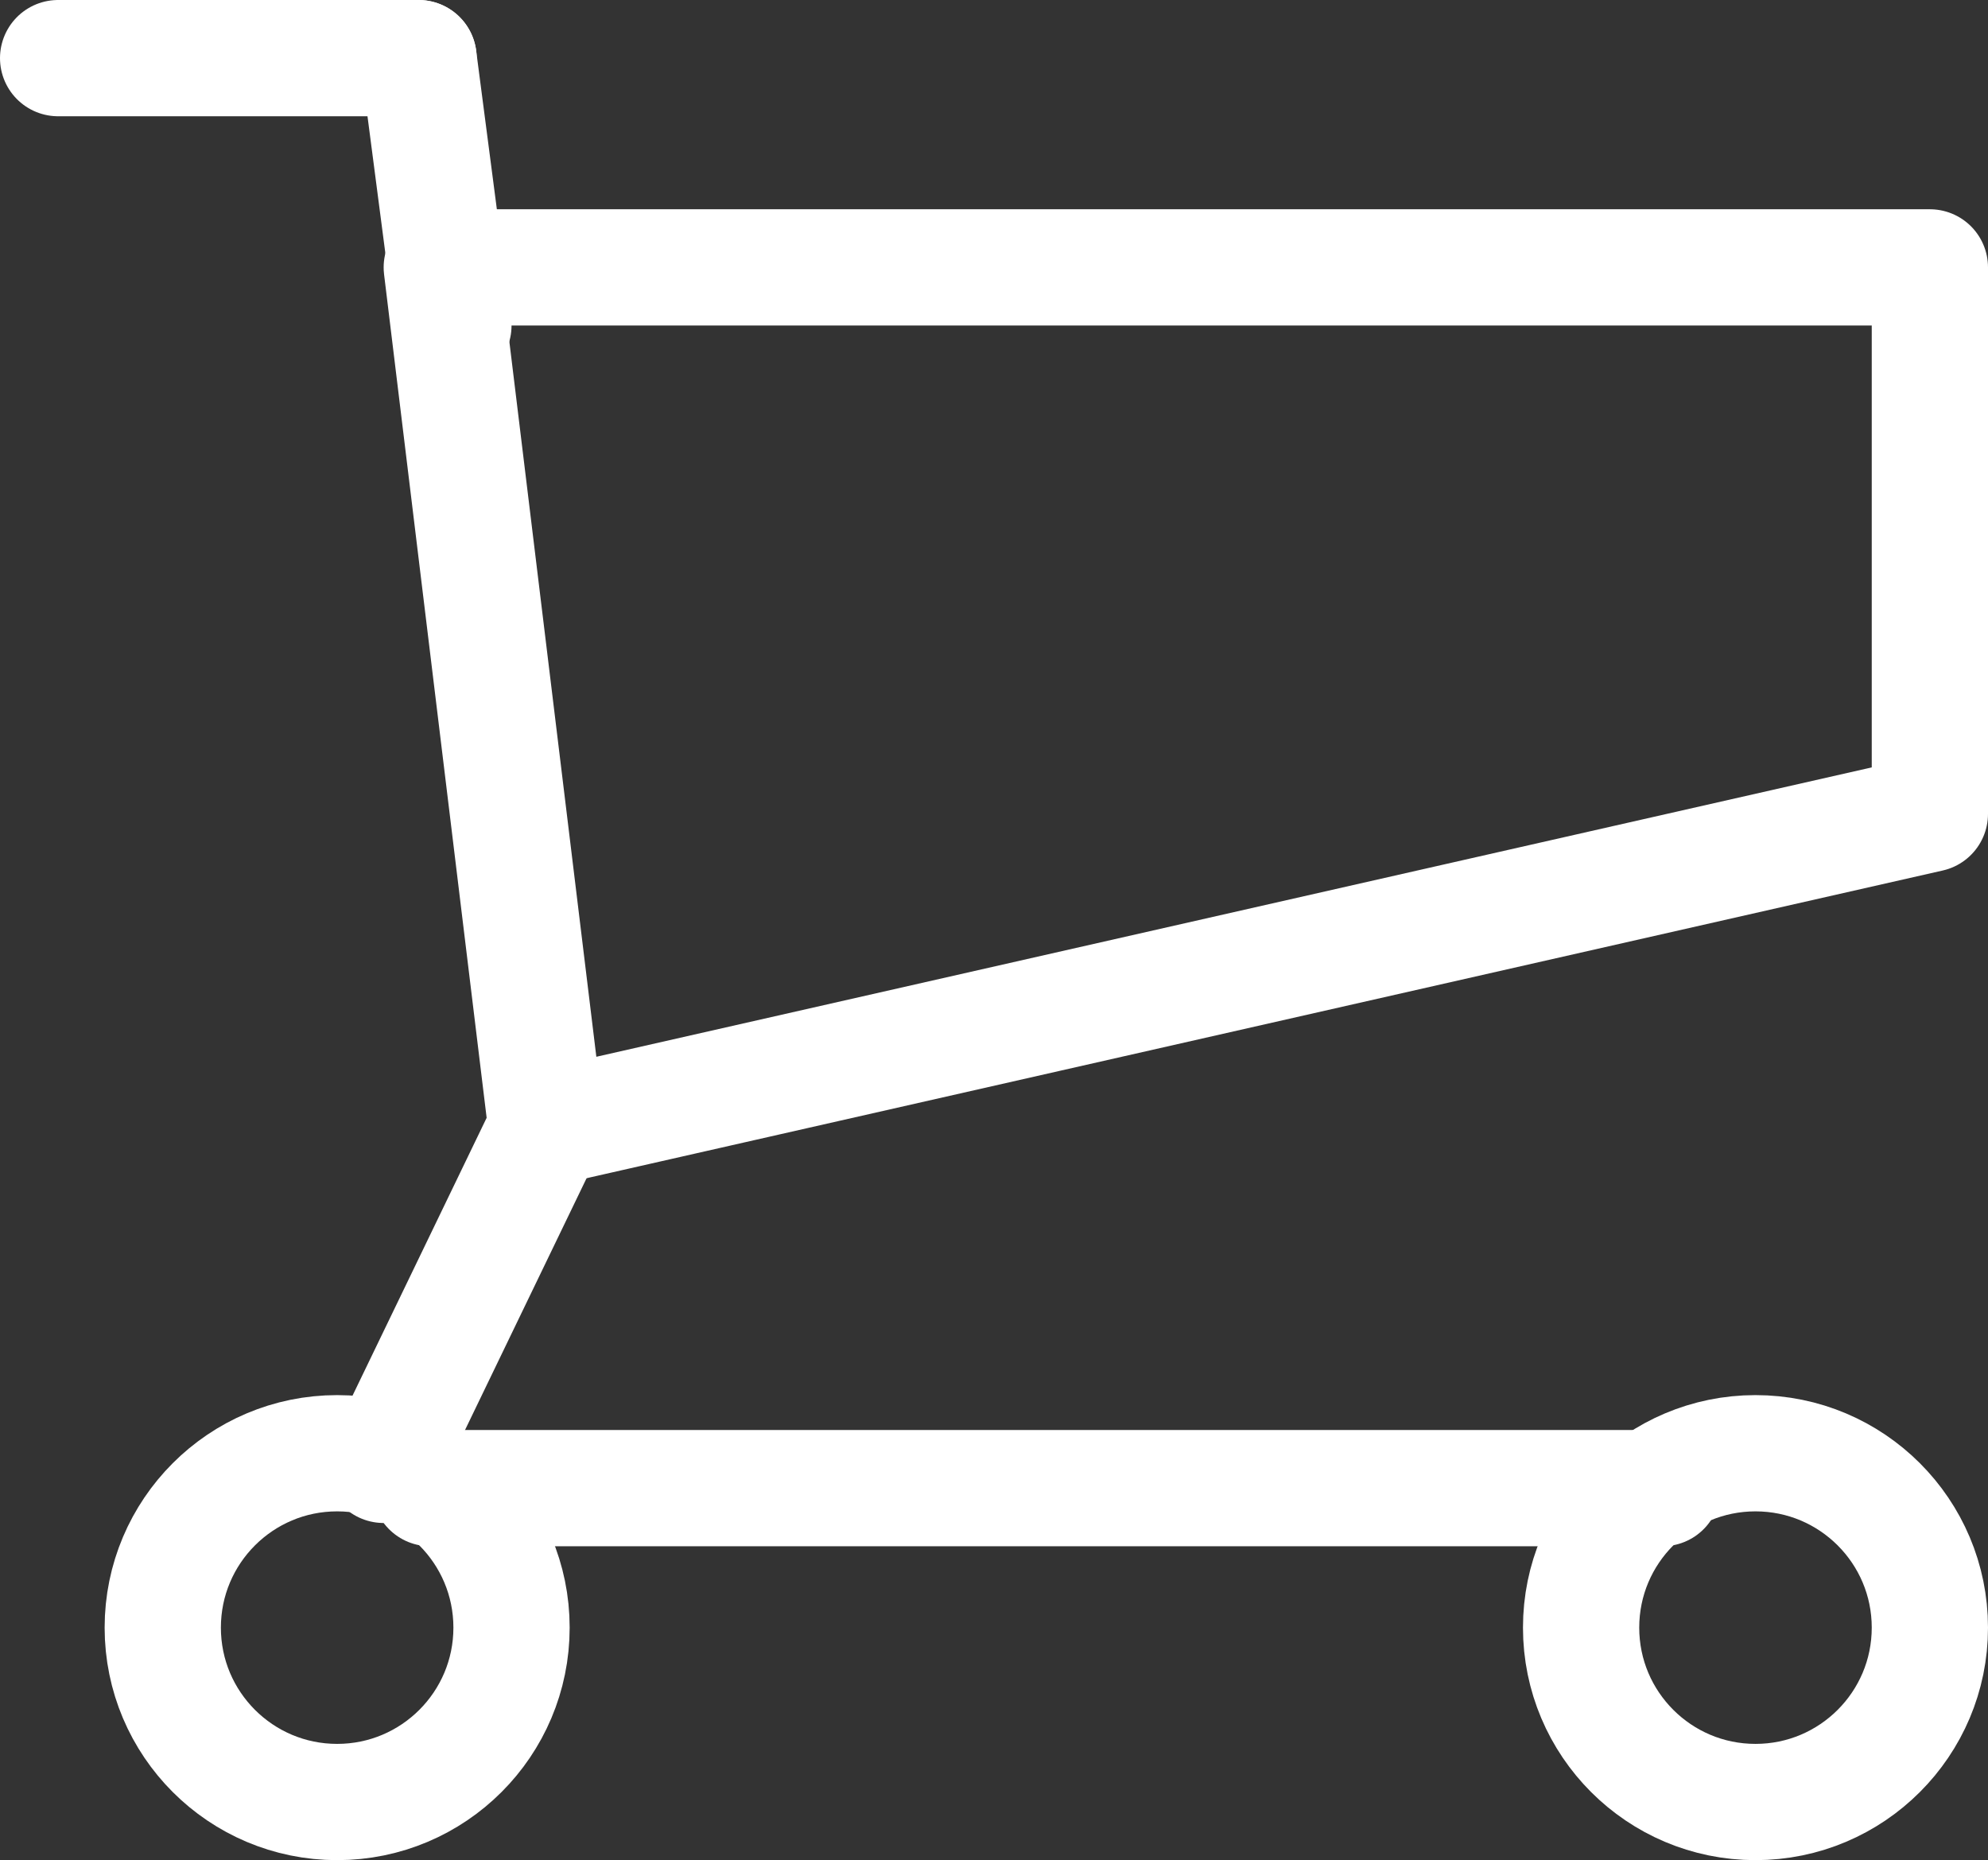
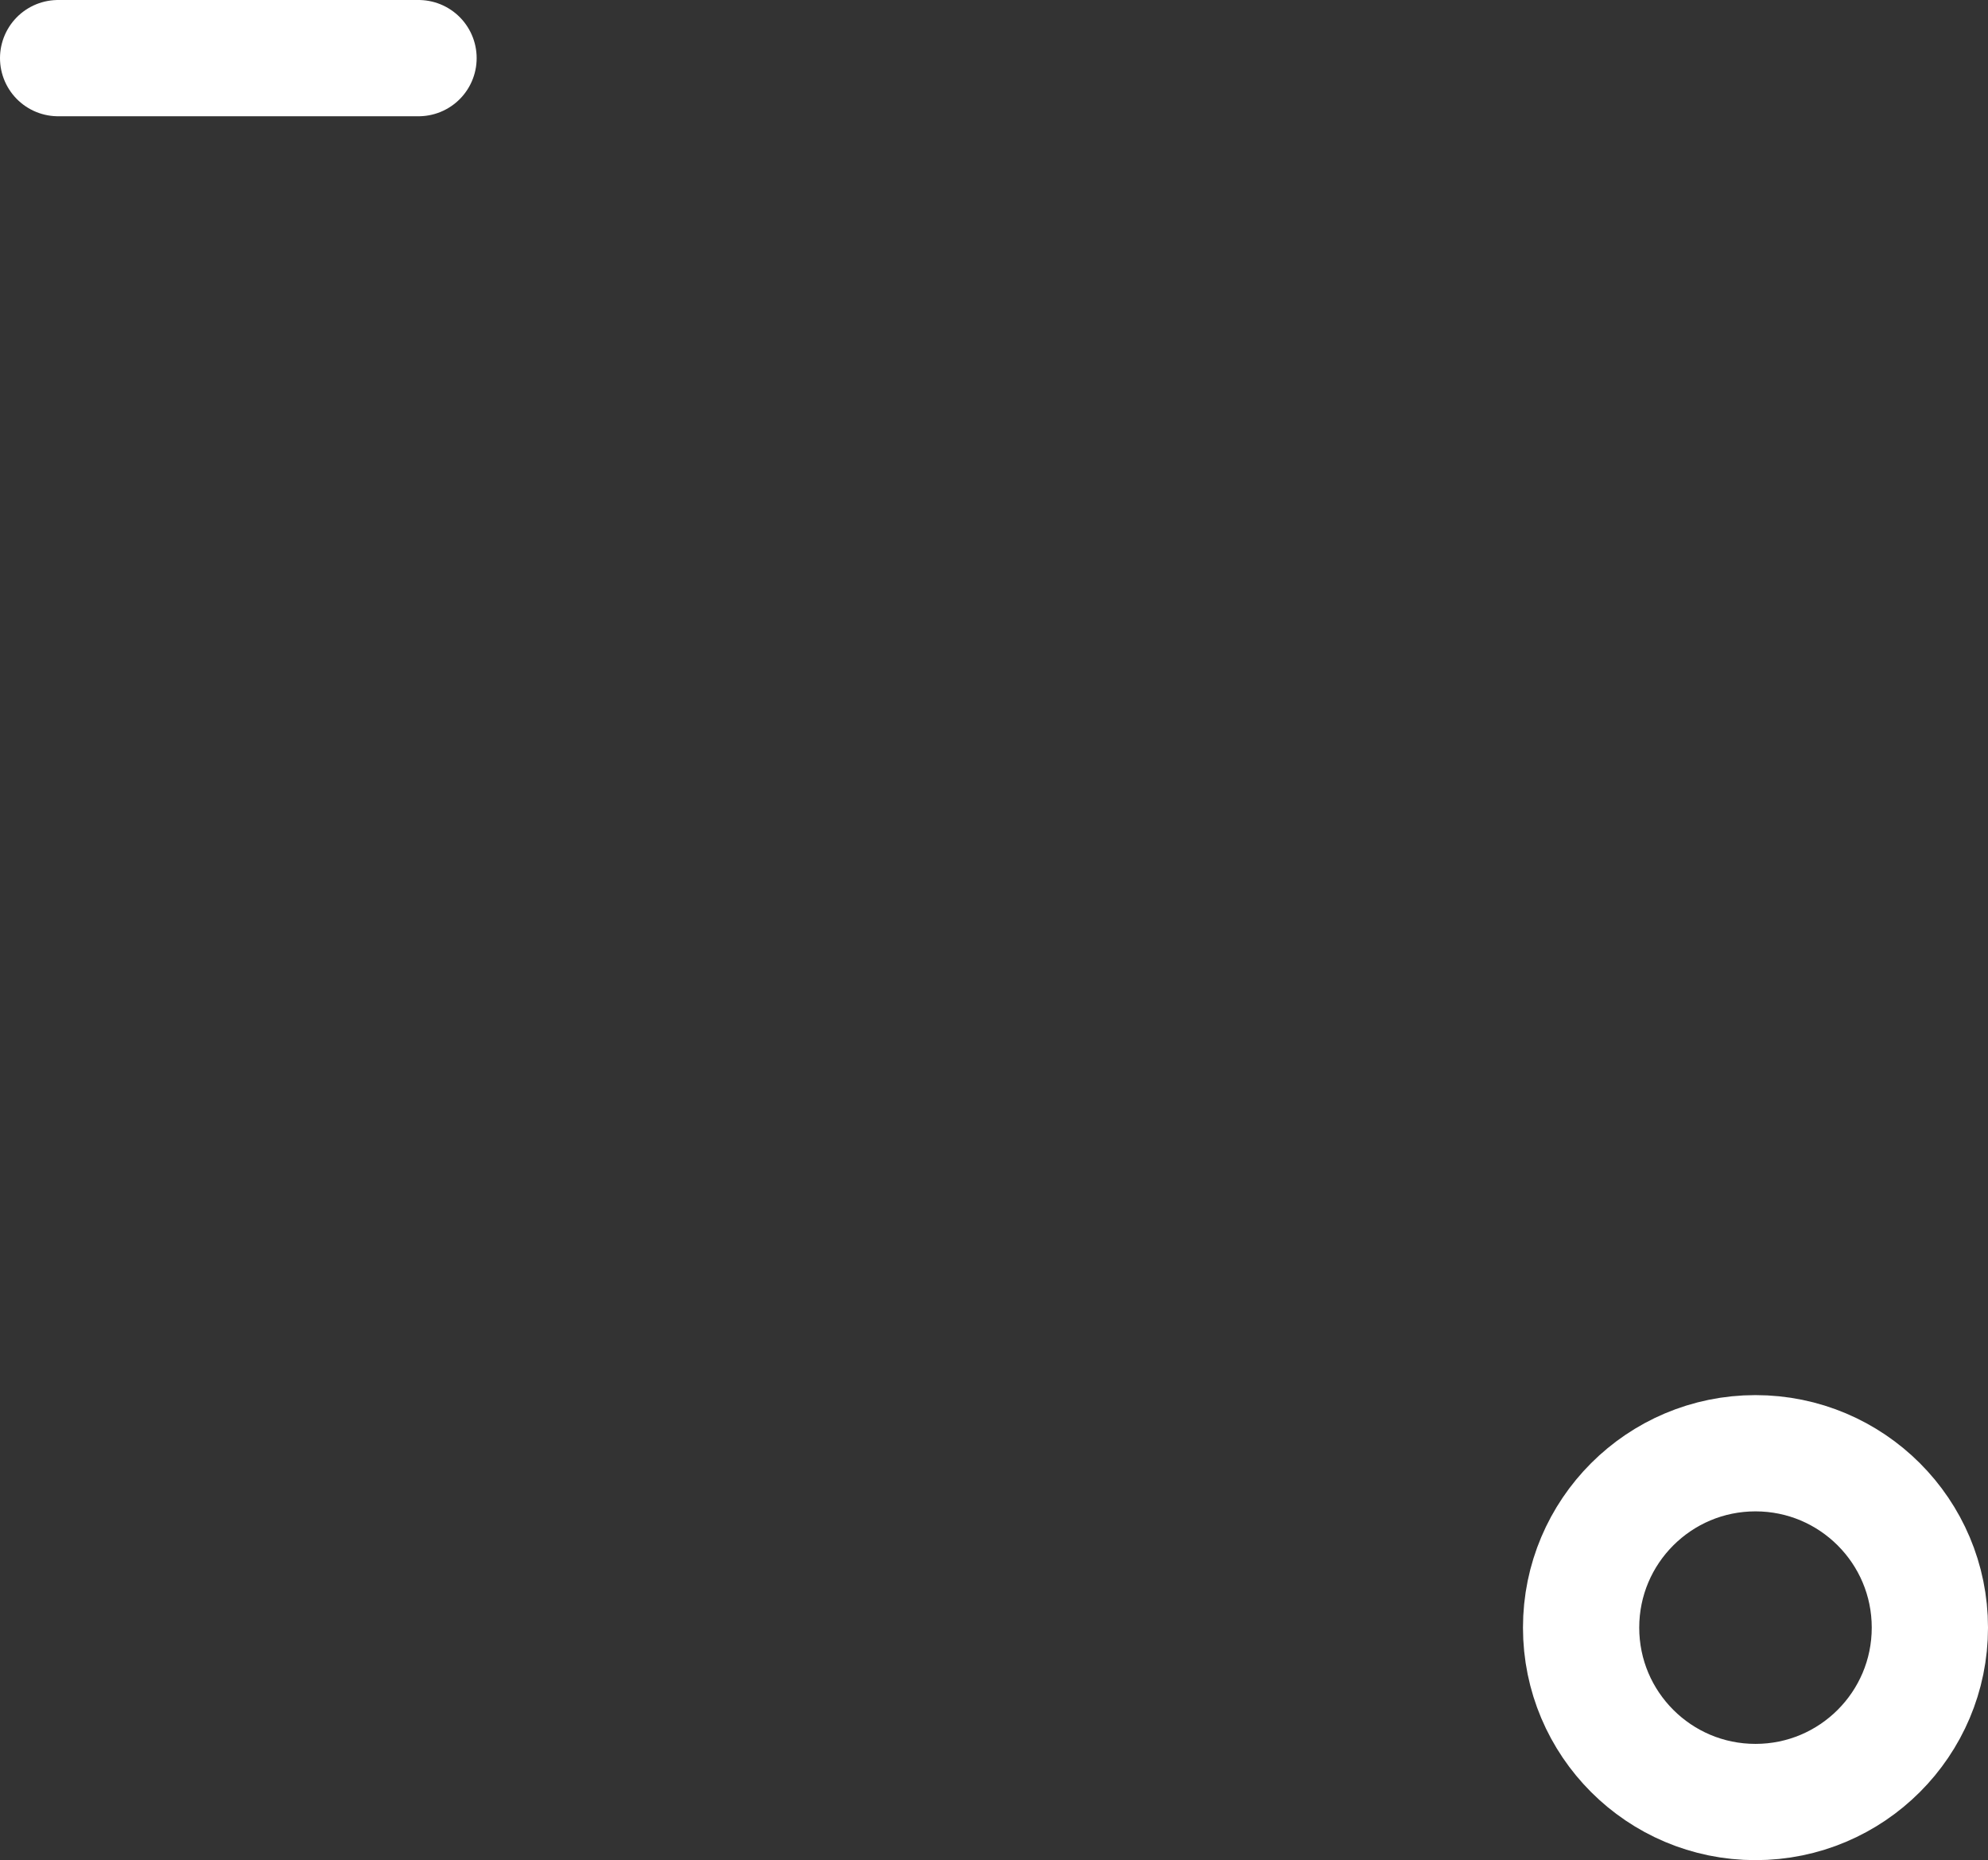
<svg xmlns="http://www.w3.org/2000/svg" version="1.1" id="Layer_1" x="0px" y="0px" viewBox="0 0 17.1 16" style="enable-background:new 0 0 17.1 16;" xml:space="preserve">
  <rect x="0" y="0" width="17.1" height="16" fill="#333333" stroke="none" />
  <style type="text/css">
	.st0{fill:none;stroke:#FFFFFF;stroke-linecap:round;stroke-linejoin:round;}
</style>
  <title>warenkorb v2</title>
  <g id="Ebene_2">
    <g id="Ebene_1-2">
-       <polygon class="st0" points="16.6,7 4.7,9.7 3.8,2.3 16.6,2.3   " />
-       <line class="st0" x1="3.9" y1="2.8" x2="3.6" y2="0.5" />
      <line class="st0" x1="0.5" y1="0.5" x2="3.6" y2="0.5" />
-       <circle class="st0" cx="2.9" cy="14" r="1.5" />
      <circle class="st0" cx="15.1" cy="14" r="1.5" />
-       <line class="st0" x1="3.7" y1="12.8" x2="14.3" y2="12.8" />
-       <line class="st0" x1="3.3" y1="12.6" x2="4.7" y2="9.7" />
    </g>
  </g>
</svg>